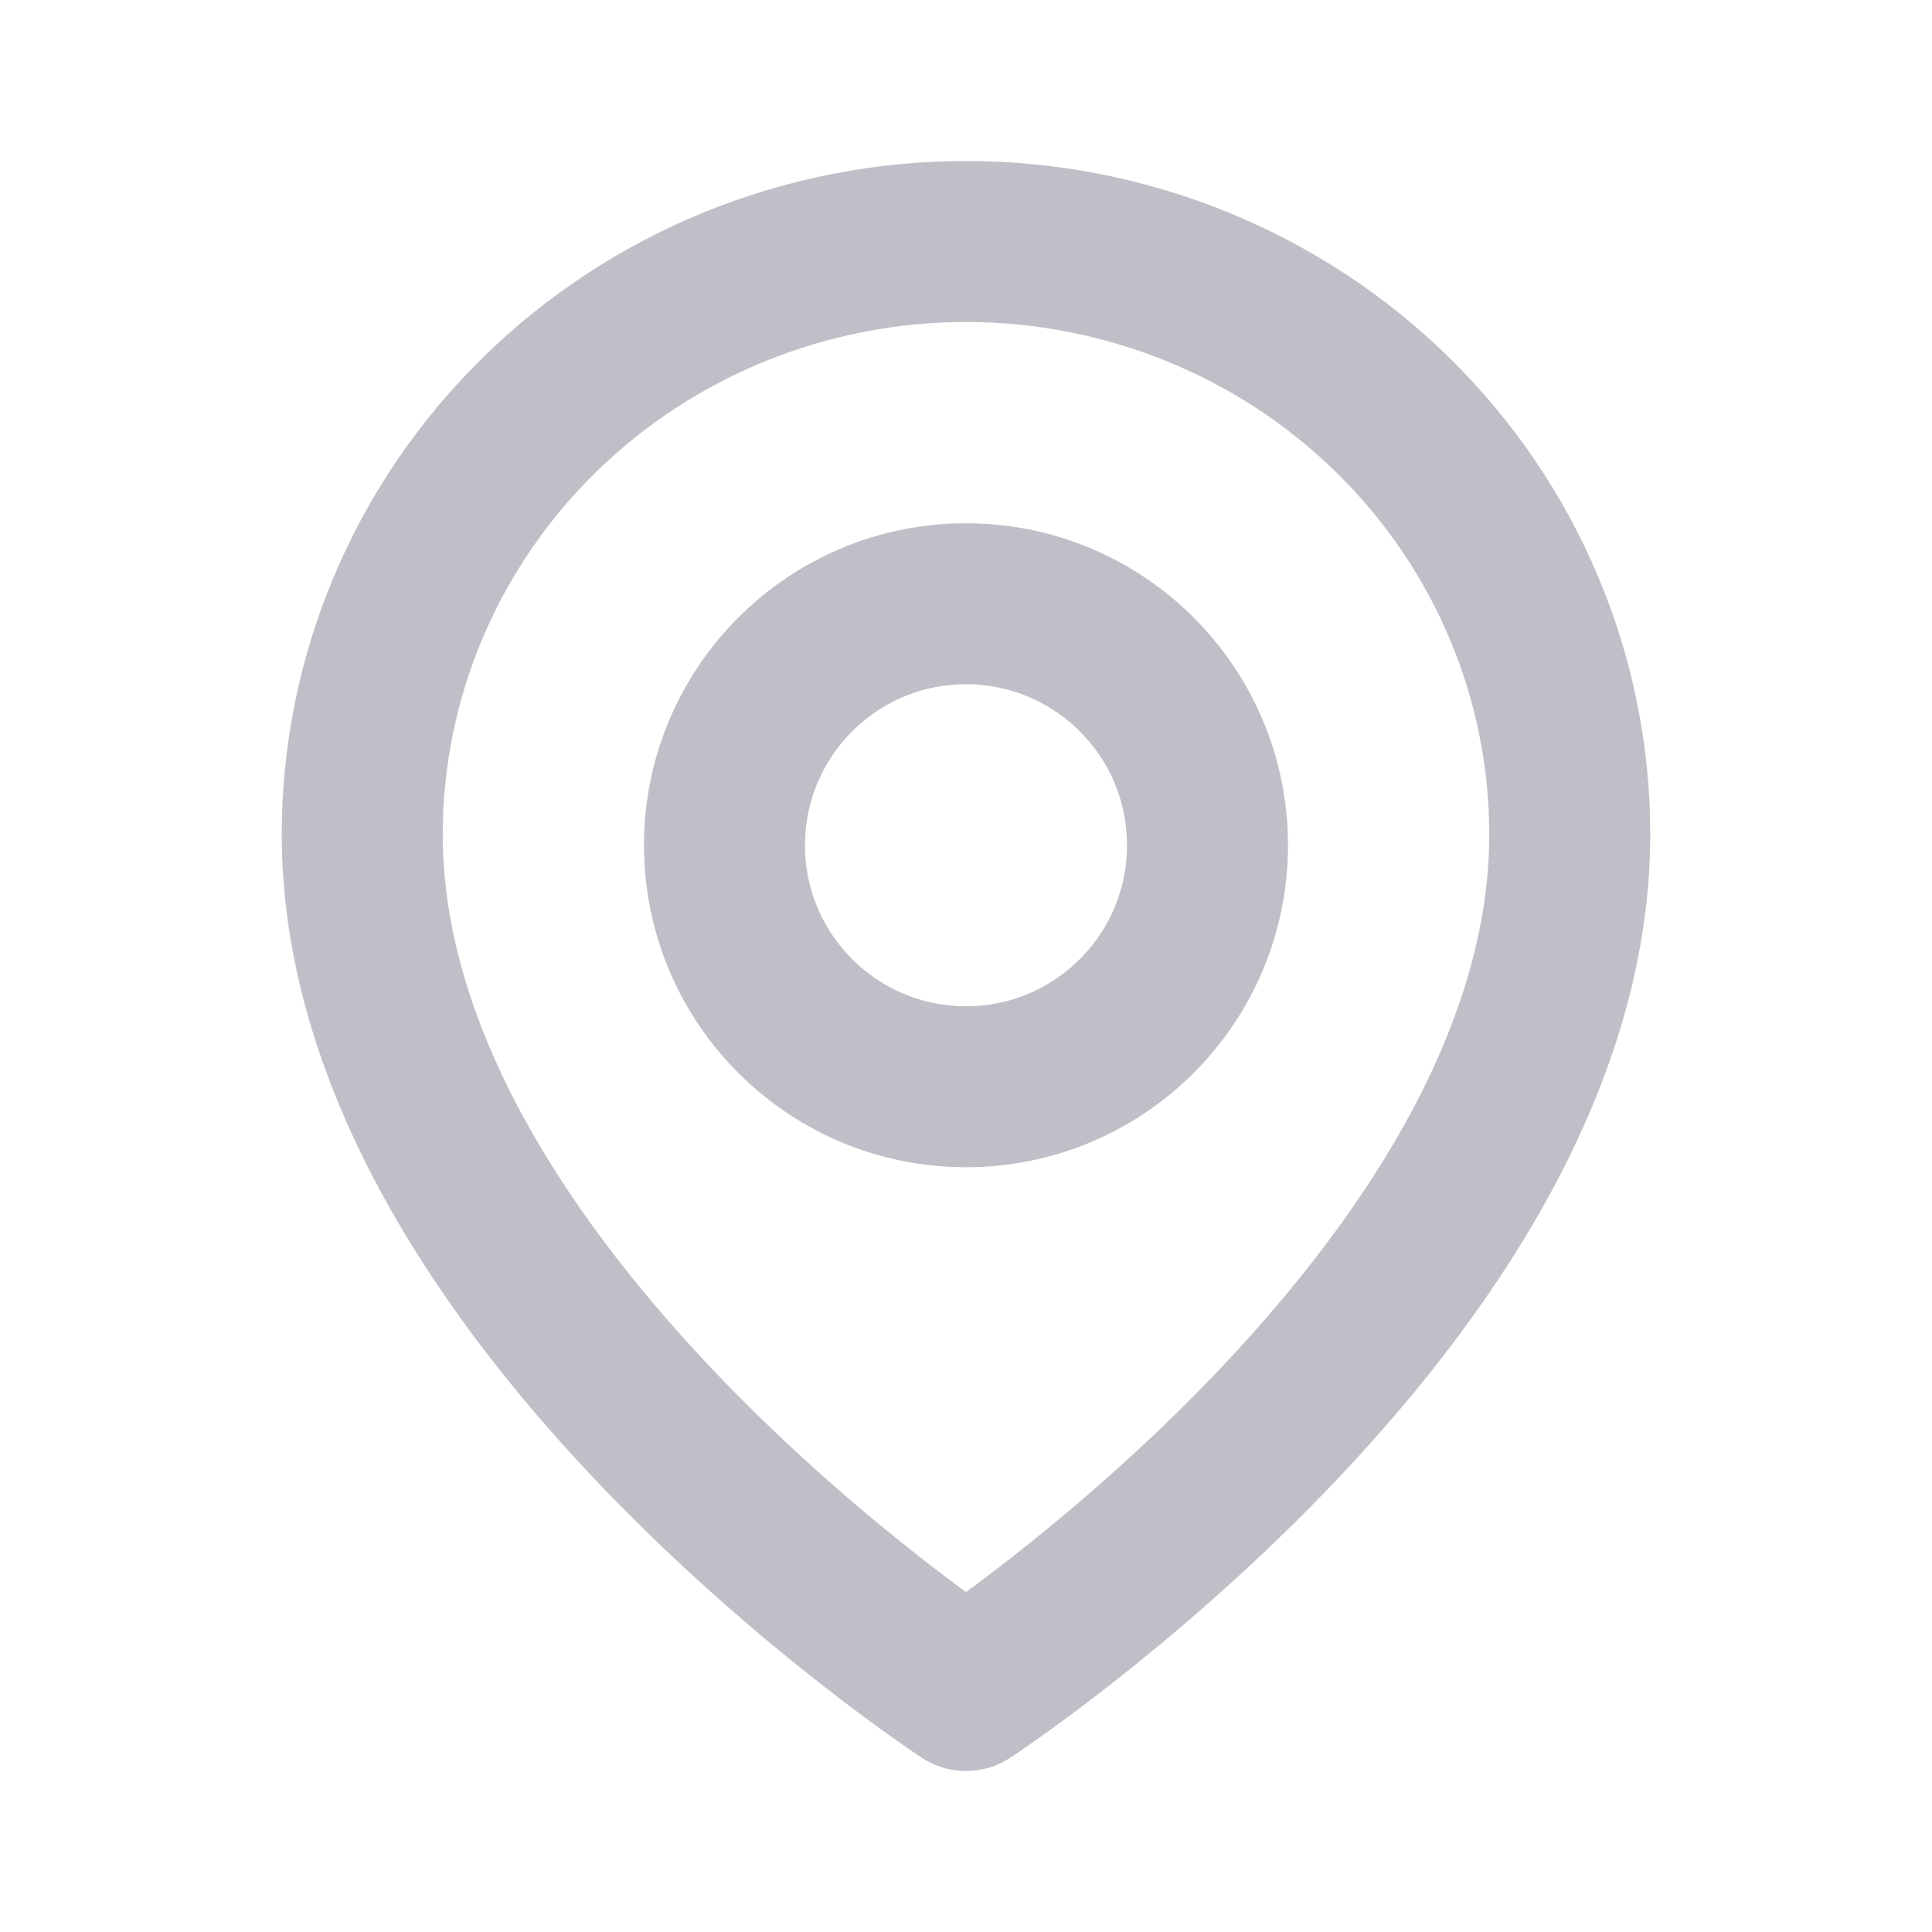
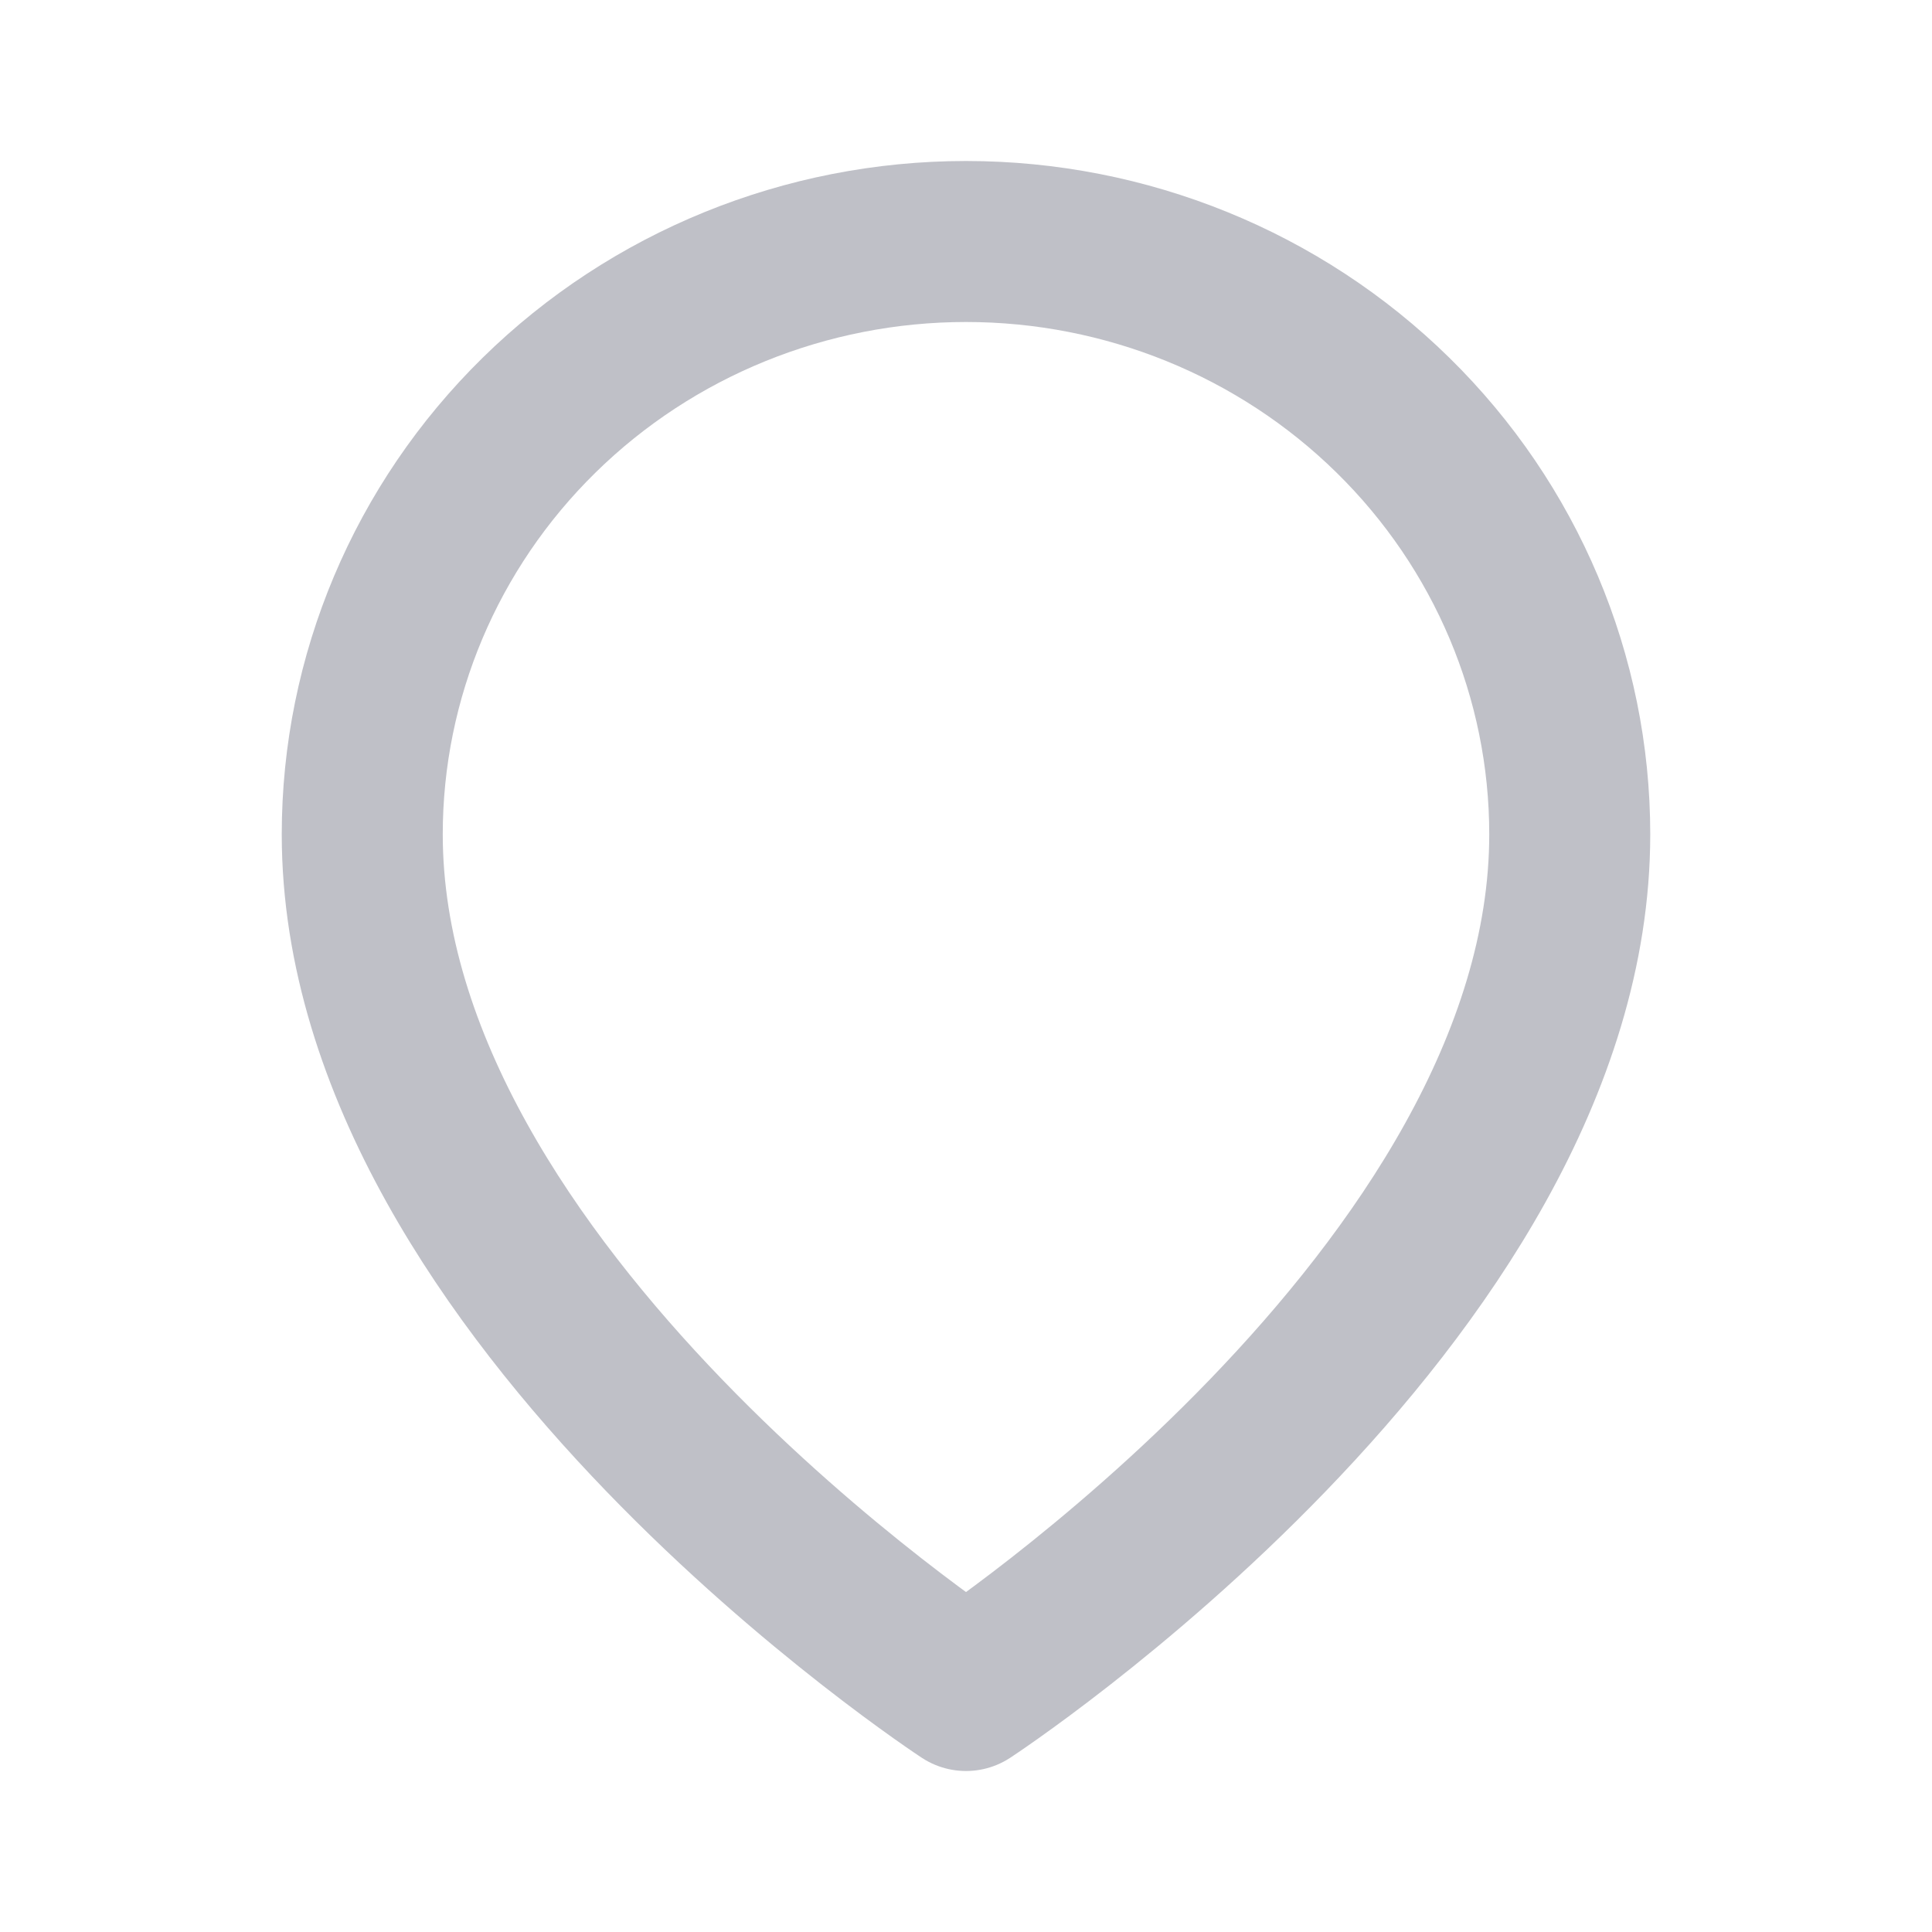
<svg xmlns="http://www.w3.org/2000/svg" width="24" height="24" viewBox="0 0 24 24" fill="none">
  <path d="M19.5 10.364C19.5 16.091 12 21 12 21C12 21 4.5 16.091 4.5 10.364C4.5 8.411 5.29 6.538 6.697 5.157C8.103 3.776 10.011 3 12 3C13.989 3 15.897 3.776 17.303 5.157C18.71 6.538 19.5 8.411 19.5 10.364Z" stroke="#BFC0C7" stroke-width="2" stroke-linecap="round" stroke-linejoin="round" />
-   <path d="M12 13.5C13.657 13.5 15 12.157 15 10.5C15 8.843 13.657 7.5 12 7.5C10.343 7.5 9 8.843 9 10.5C9 12.157 10.343 13.5 12 13.5Z" stroke="#BFC0C7" stroke-width="2" stroke-linecap="round" stroke-linejoin="round" />
</svg>